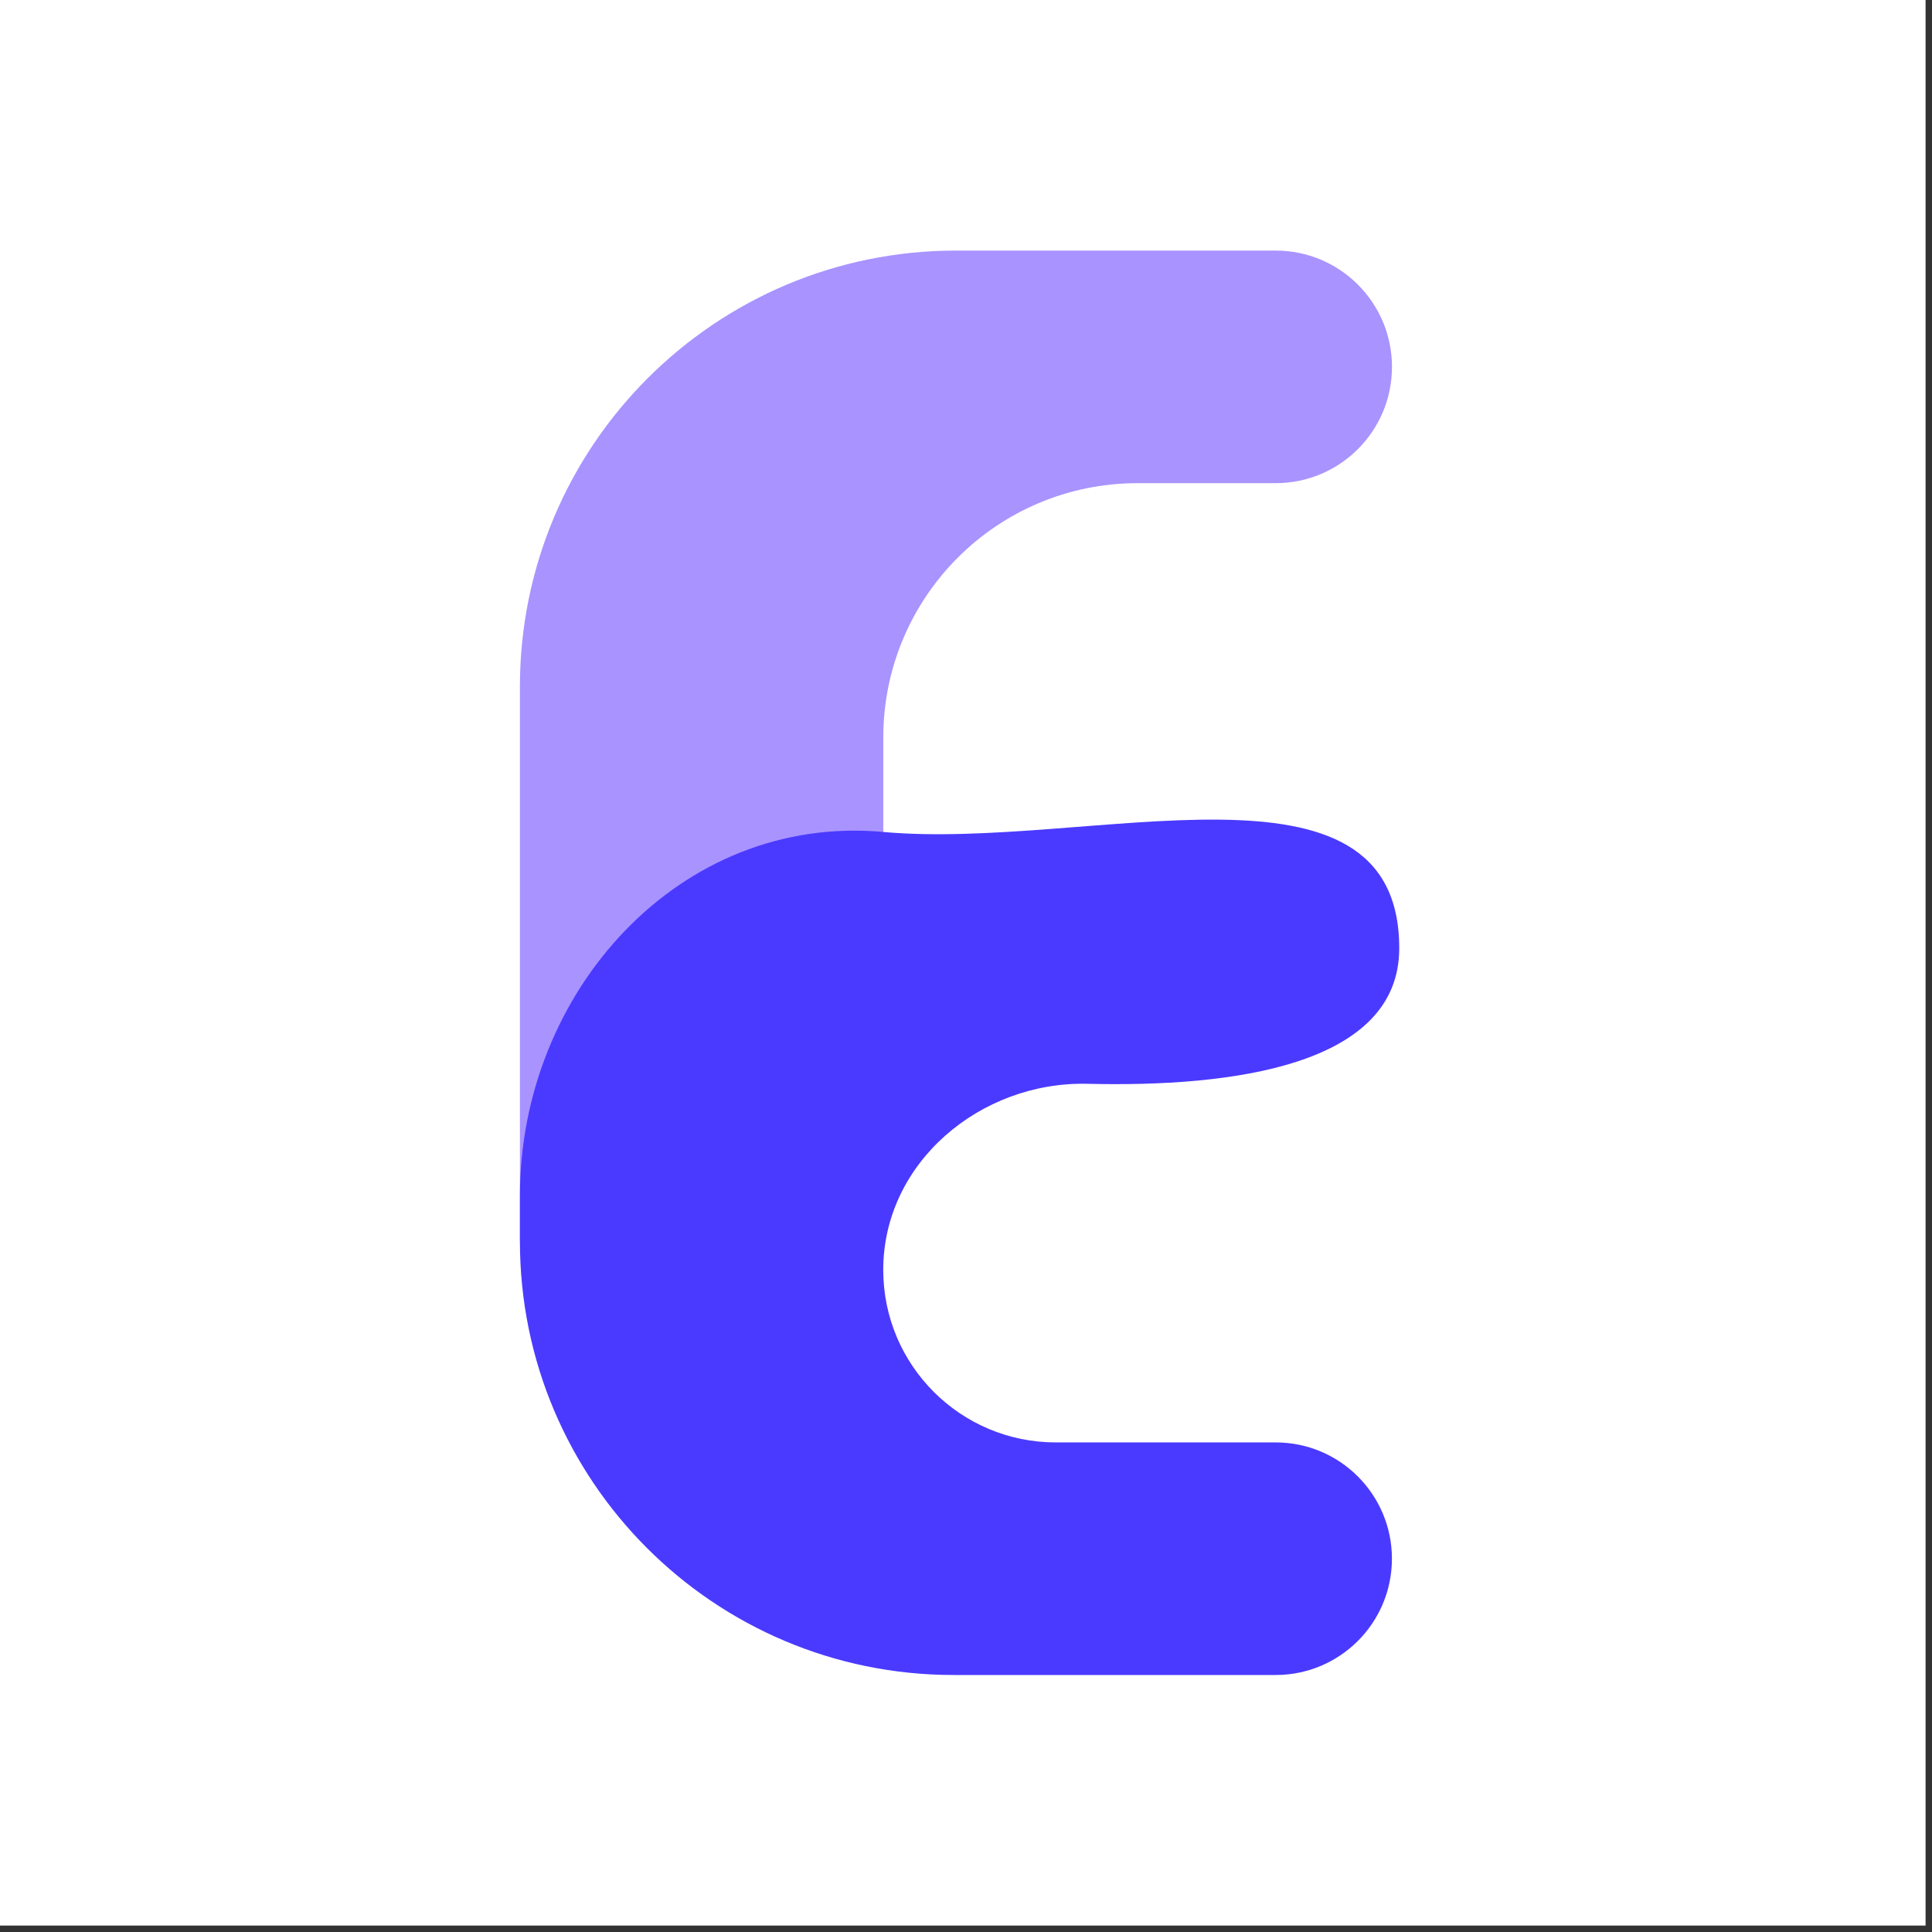
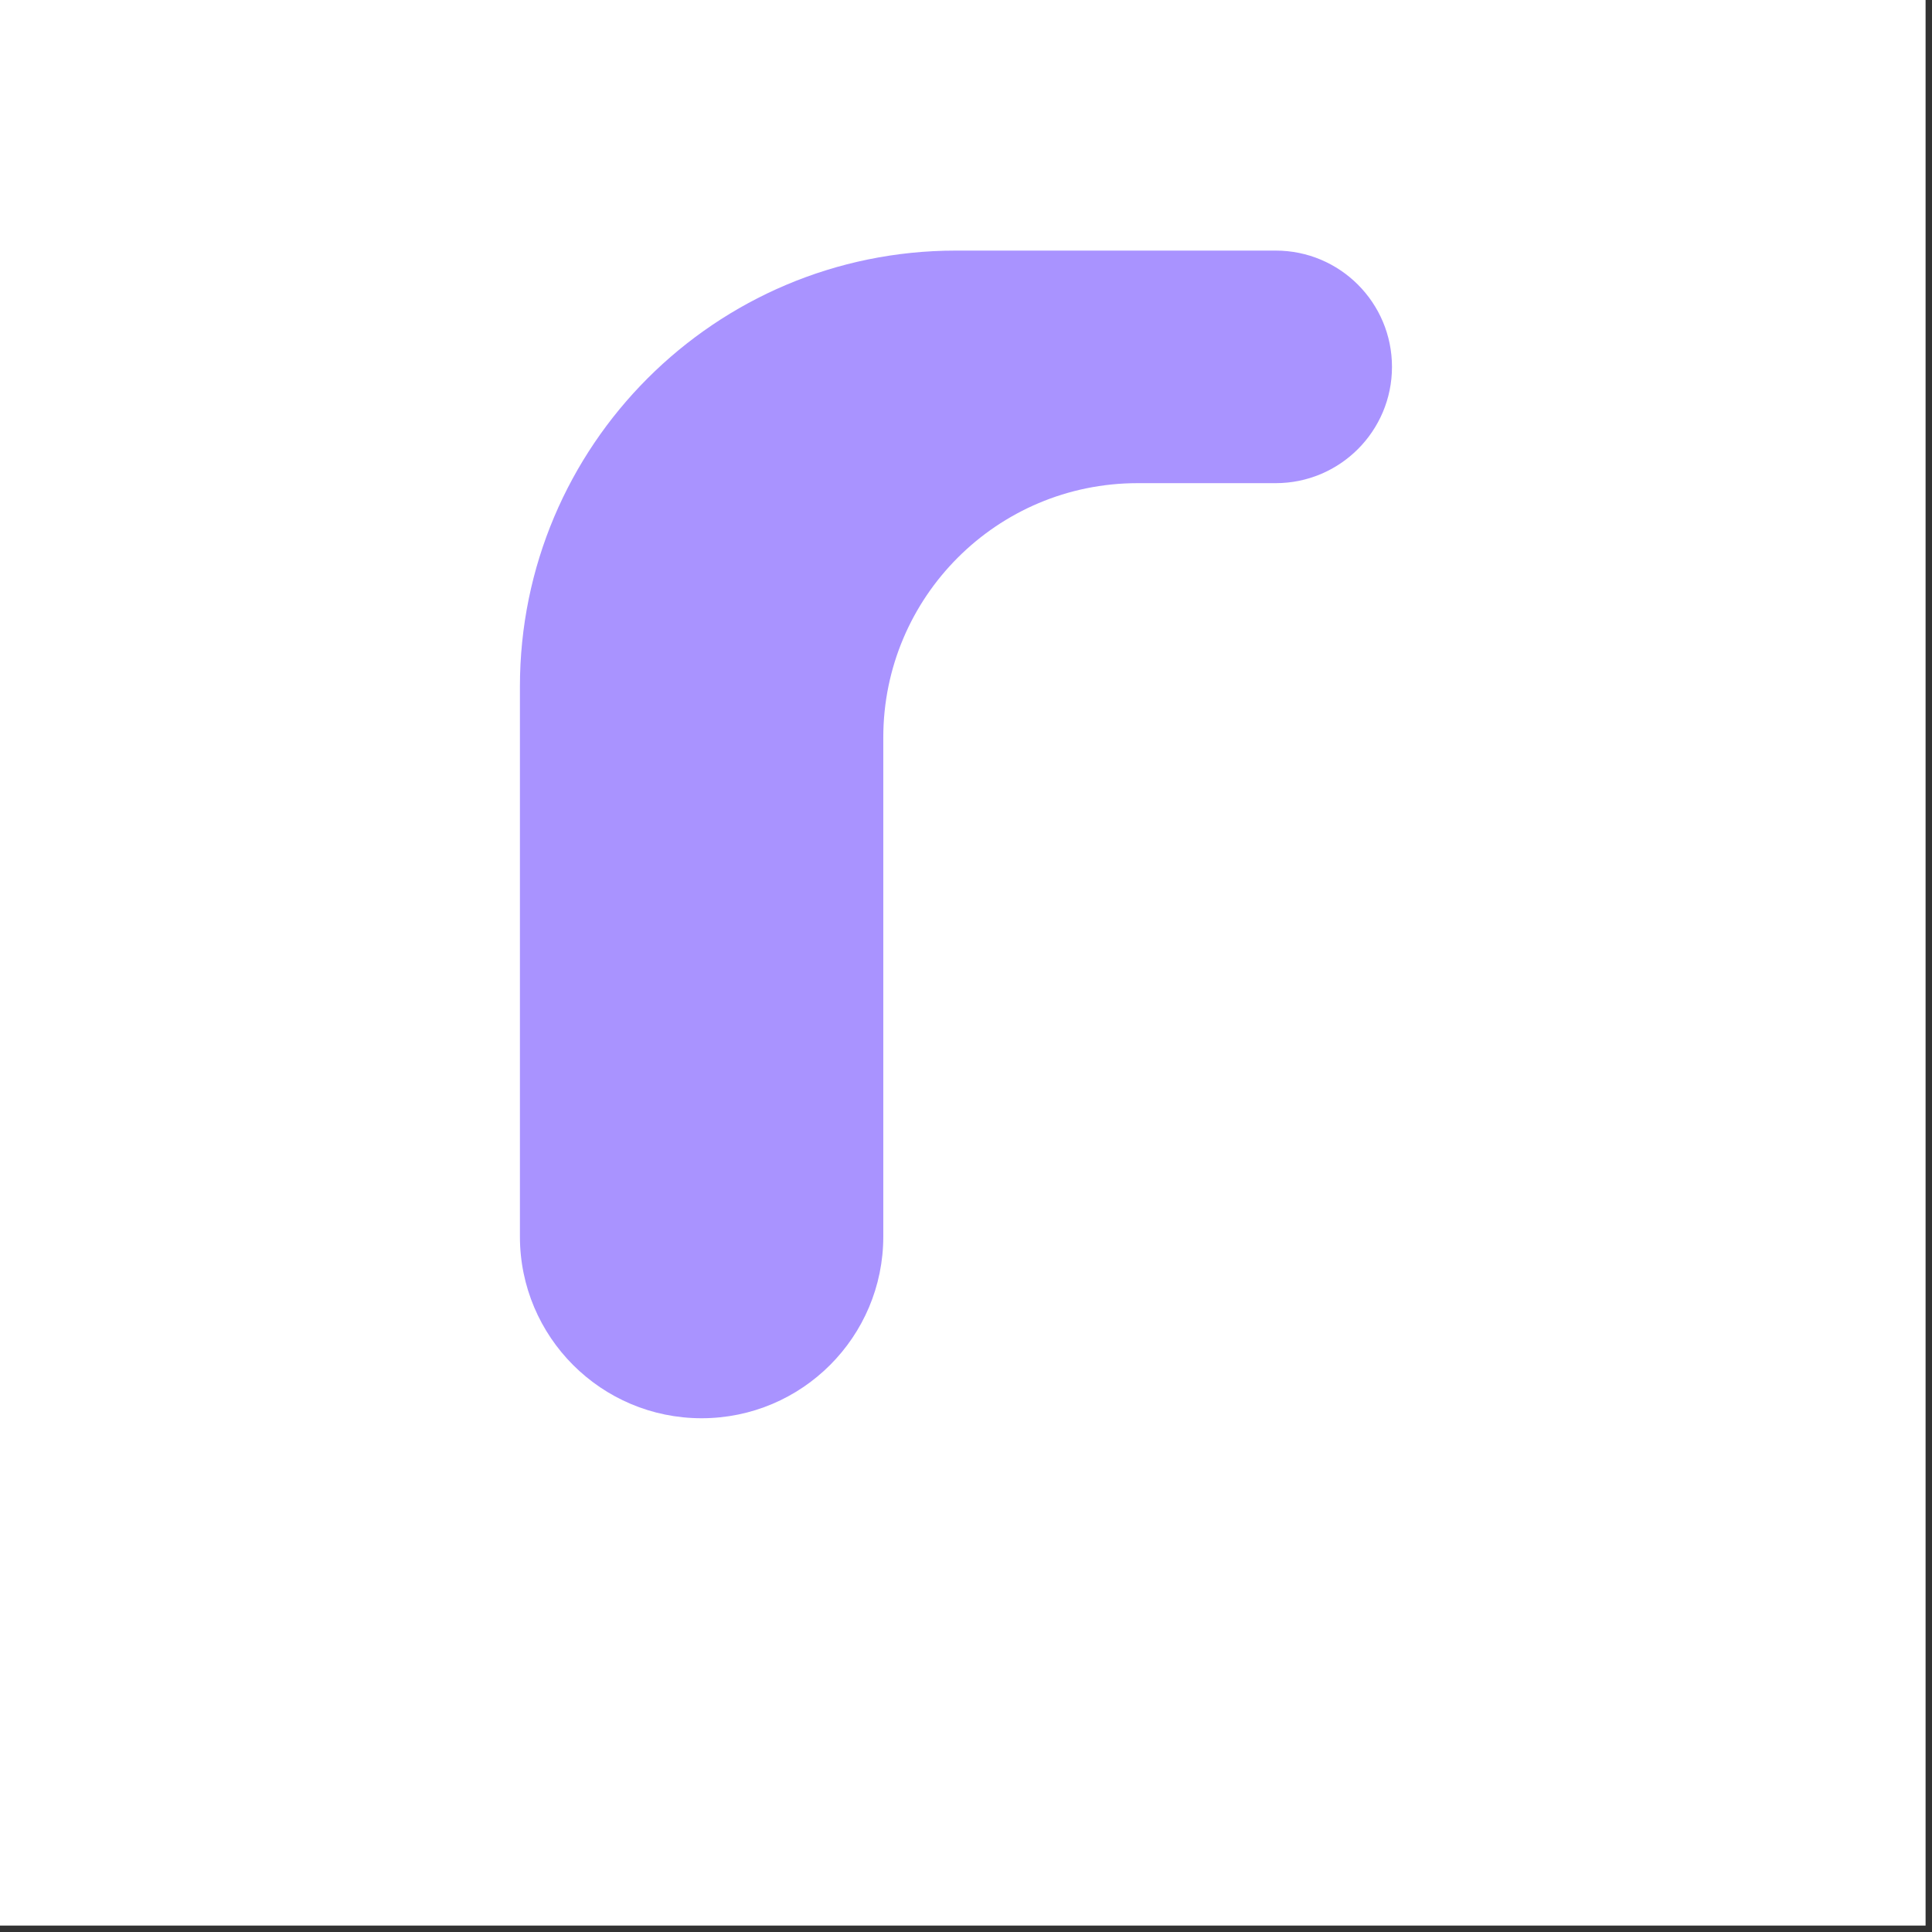
<svg xmlns="http://www.w3.org/2000/svg" width="37" height="37" viewBox="0 0 37 37" fill="none">
  <rect x="0" y="0" width="37" height="37" fill="#333333" stroke="none" />
  <rect width="36.877" height="36.877" fill="white" />
  <path d="M9.957 13.15C9.957 8.538 13.695 4.799 18.307 4.799H24.431C25.661 4.799 26.658 5.796 26.658 7.026V7.026C26.658 8.256 25.661 9.253 24.431 9.253H21.787C19.096 9.253 16.916 11.434 16.916 14.124V23.681C16.916 25.603 15.358 27.161 13.436 27.161V27.161C11.514 27.161 9.957 25.603 9.957 23.681V13.15Z" fill="#A993FF" />
-   <path d="M24.431 32.078H18.261C13.675 32.078 9.957 28.36 9.957 23.773V22.897C9.957 18.988 13.022 15.581 16.915 15.933C20.855 16.29 26.797 14.204 26.797 18.16C26.797 20.414 23.587 20.823 20.827 20.756C18.775 20.707 16.915 22.267 16.915 24.32C16.915 26.145 18.395 27.624 20.22 27.624H24.431C25.66 27.624 26.657 28.621 26.657 29.851C26.657 31.081 25.66 32.078 24.431 32.078Z" fill="#4A3AFF" />
</svg>